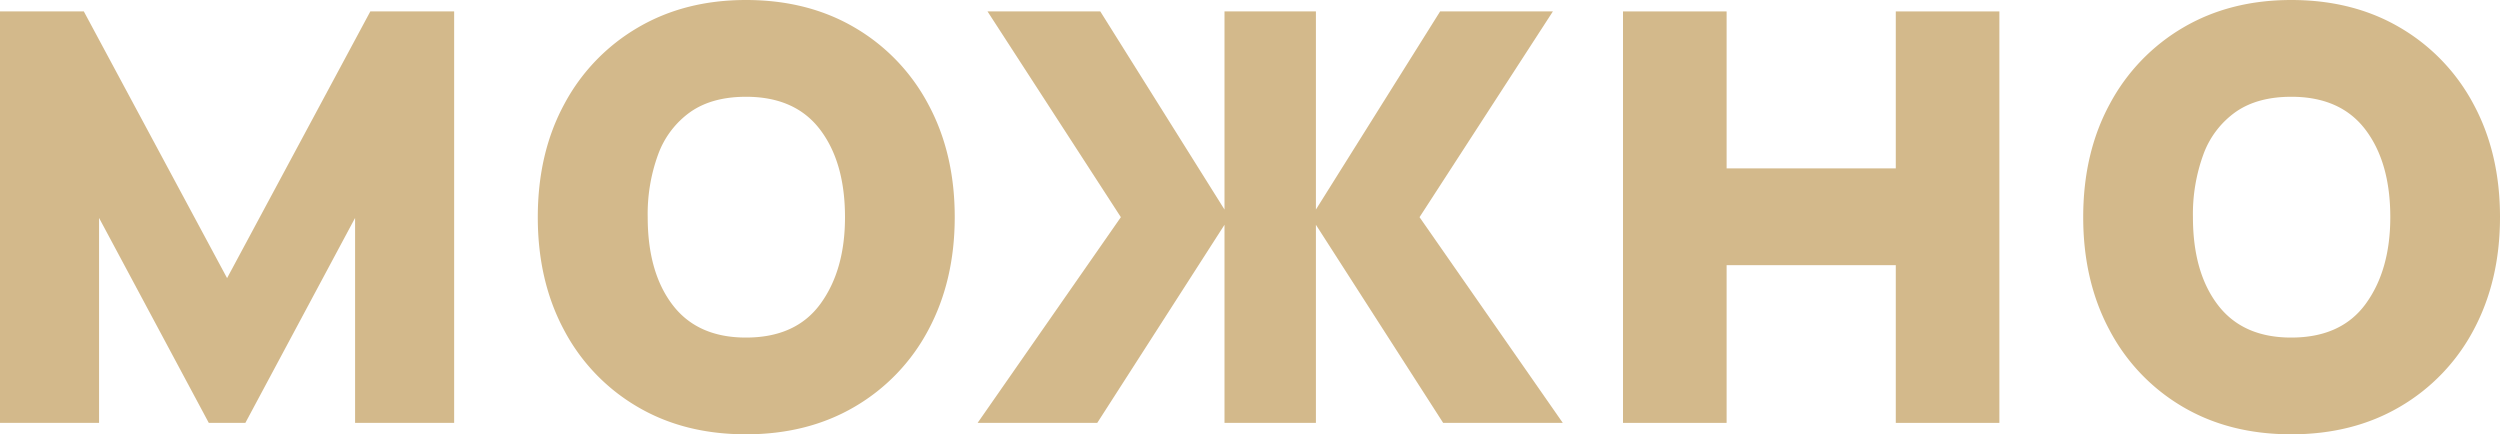
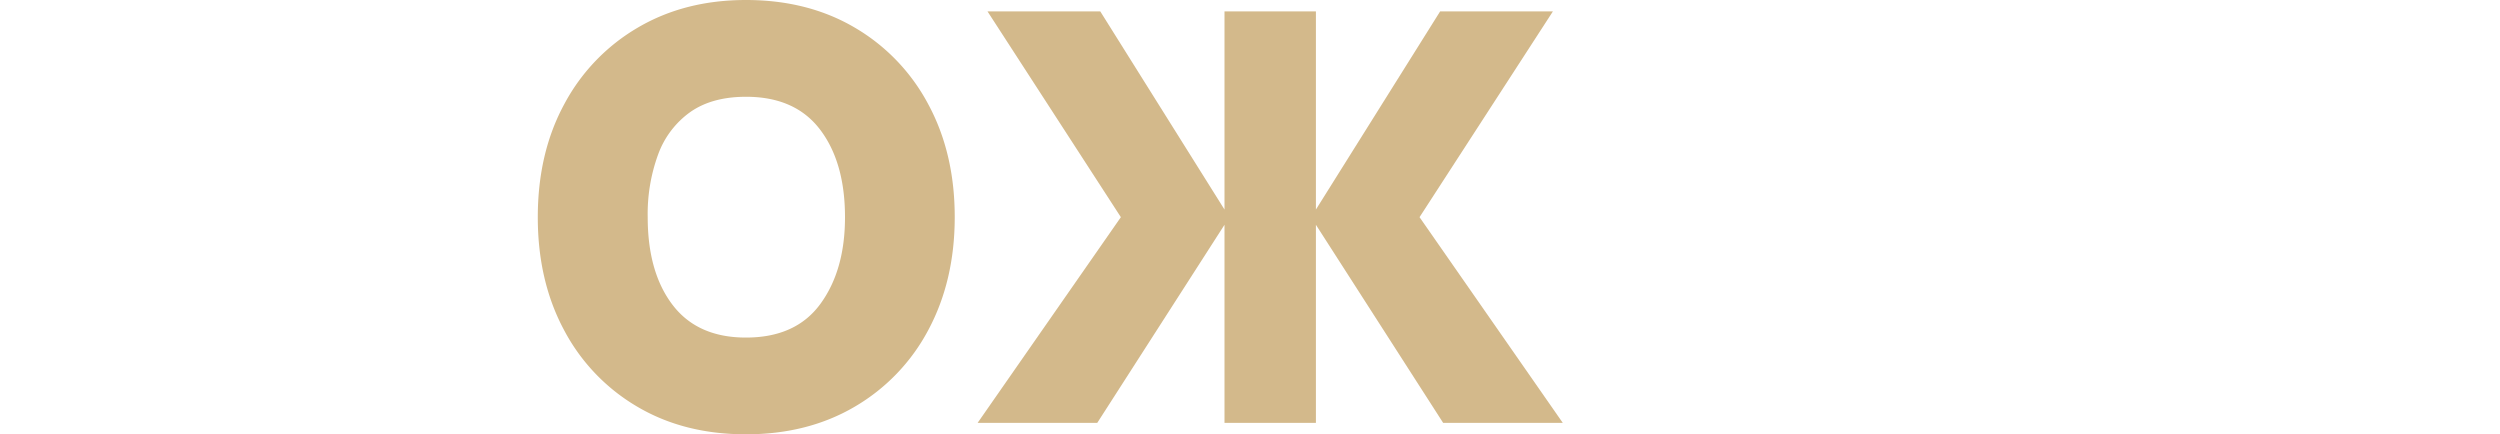
<svg xmlns="http://www.w3.org/2000/svg" viewBox="0 0 820.44 142.53">
  <defs>
    <style>.cls-1{fill:#d3b98b;}</style>
  </defs>
  <title>Ресурс 18</title>
  <g id="Слой_2" data-name="Слой 2">
    <g id="Слой_1-2" data-name="Слой 1">
-       <polygon class="cls-1" points="0 138.78 0 3.75 27.51 3.75 74.52 91.27 121.53 3.75 149.04 3.75 149.04 138.78 116.53 138.78 116.53 71.52 80.52 138.78 68.52 138.78 32.51 71.52 32.51 138.78 0 138.78" />
      <path class="cls-1" d="M244.81,142.53q-20.38,0-35.76-9.12a63.38,63.38,0,0,1-24-25.2q-8.57-16.06-8.56-36.94,0-21.13,8.75-37.2A63.77,63.77,0,0,1,209.42,9q15.38-9,35.39-9,20.37,0,35.82,9.13a63.62,63.62,0,0,1,24.06,25.19q8.64,16.07,8.63,36.95t-8.69,37.07a63.58,63.58,0,0,1-24.13,25.13q-15.44,9.06-35.69,9.06m0-31.75q16.37,0,24.44-11.07t8.06-28.44q0-18-8.19-28.76T244.81,31.76q-11.13,0-18.26,5A29.4,29.4,0,0,0,216,50.64a56.74,56.74,0,0,0-3.44,20.63q0,18.12,8.19,28.82t24.07,10.69" />
      <polygon class="cls-1" points="320.83 138.78 367.84 71.27 324.08 3.75 361.09 3.75 401.85 68.77 401.85 3.75 431.85 3.75 431.85 68.77 472.61 3.75 509.62 3.75 465.86 71.27 512.87 138.78 473.61 138.78 431.85 73.77 431.85 138.78 401.85 138.78 401.85 73.77 360.09 138.78 320.83 138.78" />
-       <polygon class="cls-1" points="532.63 138.78 532.63 3.75 566.63 3.75 566.63 55.26 622.15 55.26 622.15 3.75 656.15 3.75 656.15 138.78 622.15 138.78 622.15 87.02 566.63 87.02 566.63 138.78 532.63 138.78" />
-       <path class="cls-1" d="M751.93,142.53q-20.38,0-35.76-9.12a63.35,63.35,0,0,1-23.94-25.2q-8.57-16.06-8.57-36.94,0-21.13,8.75-37.2A63.84,63.84,0,0,1,716.54,9q15.39-9,35.39-9,20.37,0,35.82,9.13a63.65,63.65,0,0,1,24.07,25.19q8.63,16.07,8.62,36.95t-8.69,37.07a63.58,63.58,0,0,1-24.13,25.13q-15.43,9.06-35.69,9.06m0-31.75q16.38,0,24.44-11.07t8.07-28.44q0-18-8.19-28.76T751.93,31.76q-11.13,0-18.26,5a29.4,29.4,0,0,0-10.56,13.88,57,57,0,0,0-3.44,20.63q0,18.12,8.19,28.82t24.07,10.69" />
    </g>
  </g>
</svg>